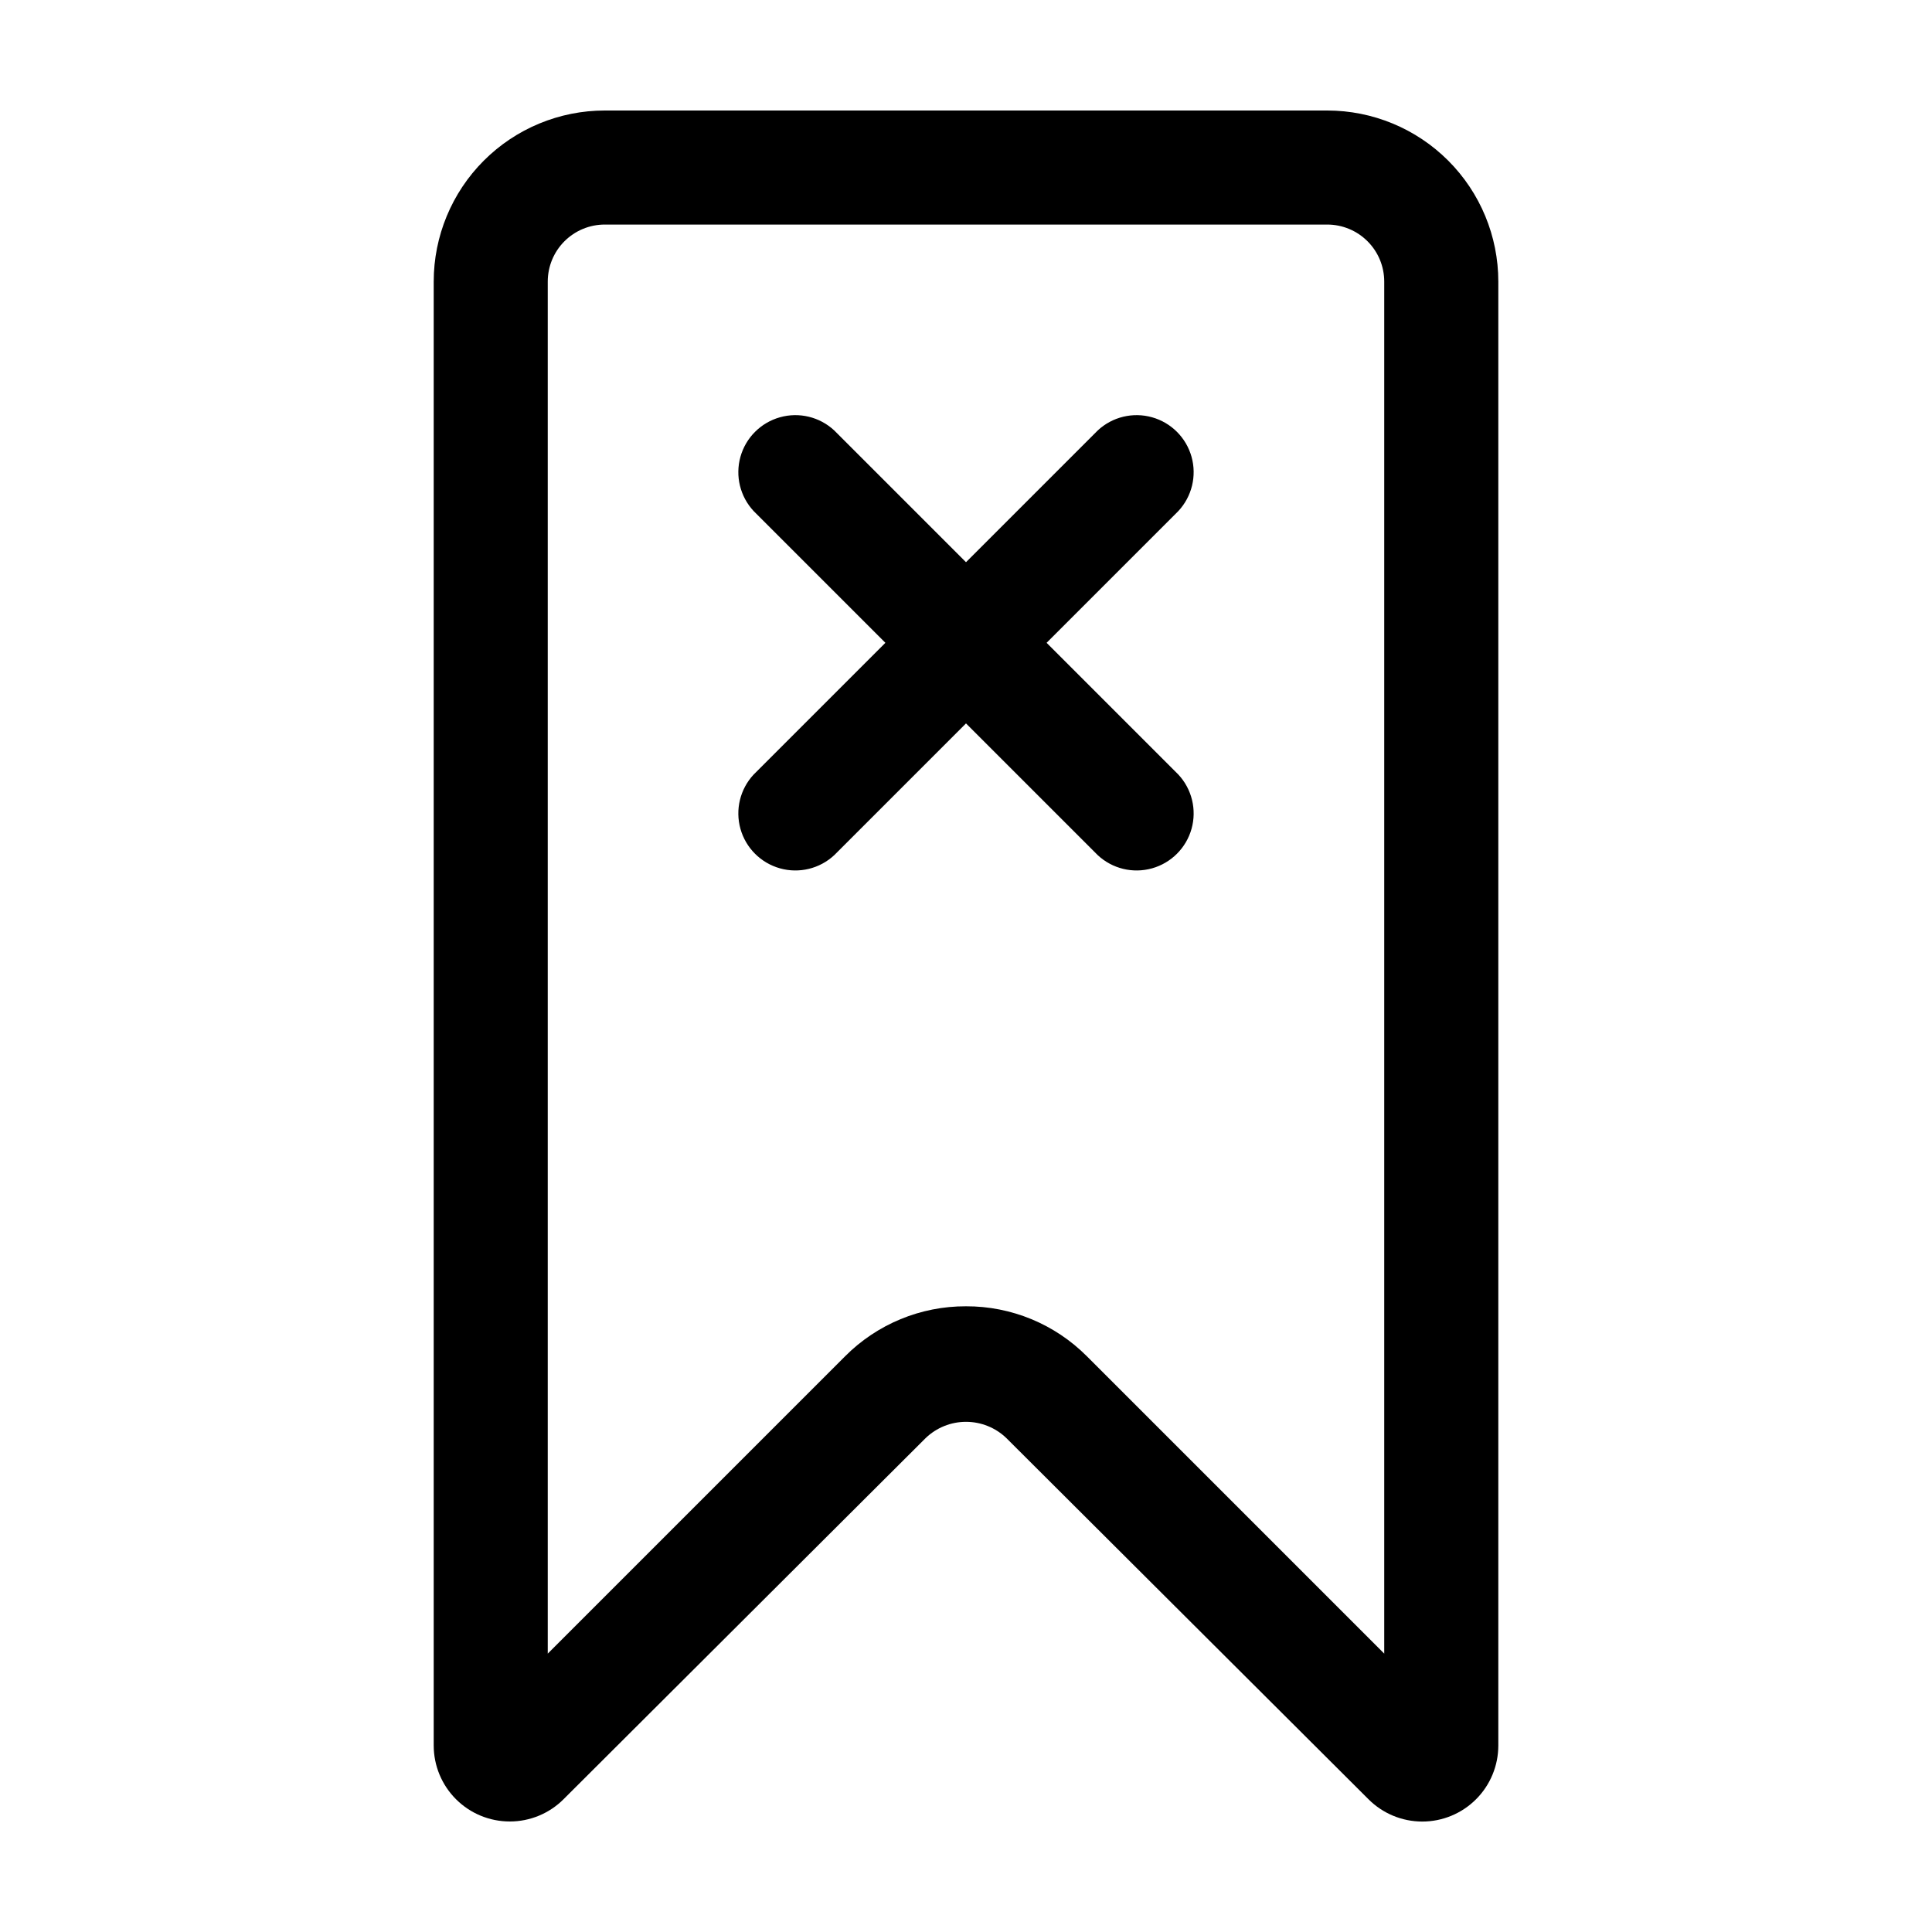
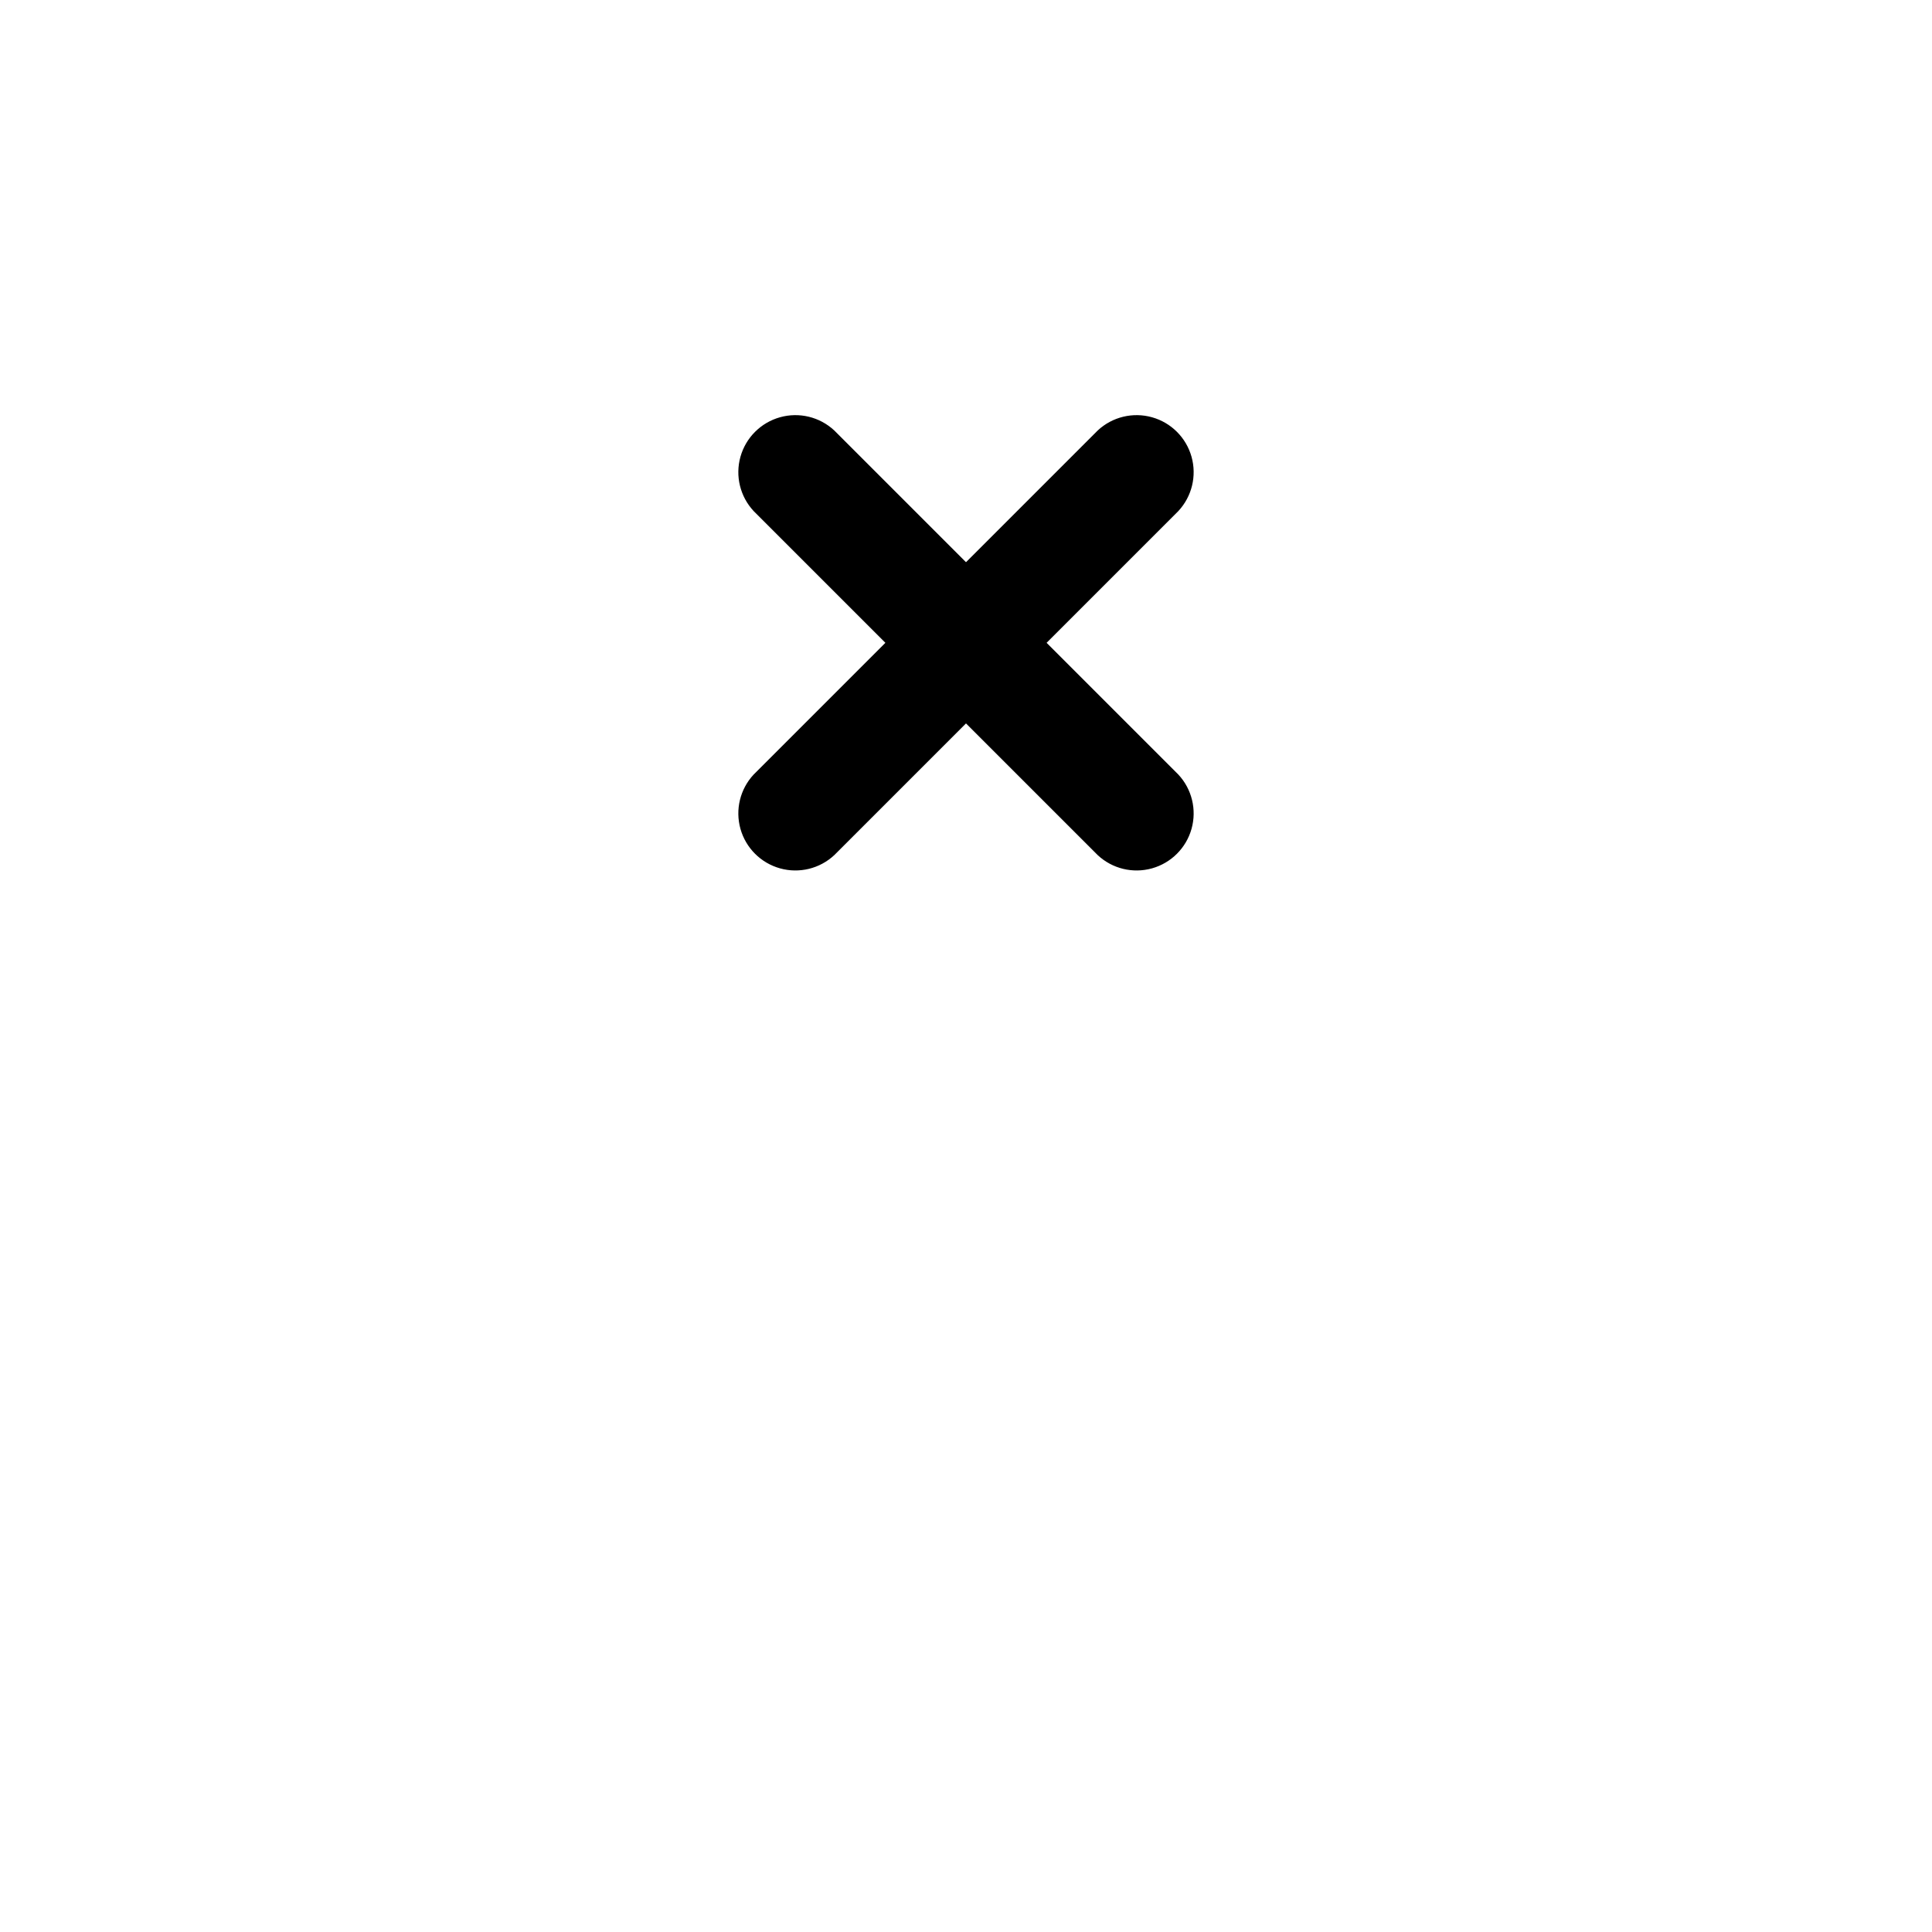
<svg xmlns="http://www.w3.org/2000/svg" fill="#000000" width="800px" height="800px" version="1.1" viewBox="144 144 512 512">
  <g>
-     <path d="m279.09 626.71c-5.348 0-10.473-2.121-14.25-5.902-3.781-3.777-5.902-8.902-5.902-14.25v-387.93c0-12.027 4.777-23.562 13.277-32.062 8.504-8.504 20.039-13.281 32.062-13.281h191.45c12.023 0 23.559 4.777 32.062 13.281 8.504 8.5 13.281 20.035 13.281 32.062v387.93c0.004 5.352-2.117 10.48-5.898 14.262-3.781 3.785-8.91 5.91-14.258 5.91-5.348-0.004-10.477-2.129-14.254-5.914l-95.977-95.723c-2.871-2.758-6.699-4.297-10.68-4.297-3.984 0-7.812 1.539-10.684 4.297l-95.977 95.723h0.004c-3.785 3.781-8.914 5.902-14.258 5.894zm120.91-136.53c12.02-0.043 23.559 4.731 32.039 13.25l78.797 78.797v-363.6c0-4.012-1.59-7.856-4.426-10.688-2.836-2.836-6.68-4.43-10.688-4.43h-191.45c-4.008 0-7.852 1.594-10.688 4.43-2.832 2.832-4.426 6.676-4.426 10.688v363.6l78.797-78.797c8.48-8.52 20.02-13.293 32.043-13.25z" />
    <path d="m421.36 314.35 34.914-34.914c3.594-3.859 4.918-9.312 3.496-14.387-1.426-5.078-5.394-9.047-10.469-10.469-5.078-1.426-10.531-0.102-14.387 3.492l-34.914 34.914-34.914-34.914c-3.859-3.594-9.312-4.918-14.387-3.492-5.078 1.422-9.047 5.391-10.473 10.469-1.422 5.074-0.098 10.527 3.496 14.387l34.914 34.914-34.914 34.914c-3.594 3.856-4.918 9.309-3.496 14.387 1.426 5.078 5.394 9.043 10.473 10.469 5.074 1.426 10.527 0.102 14.387-3.496l34.914-34.914 34.914 34.914c3.856 3.598 9.309 4.922 14.387 3.496 5.074-1.426 9.043-5.391 10.469-10.469 1.422-5.078 0.098-10.531-3.496-14.387z" />
  </g>
</svg>